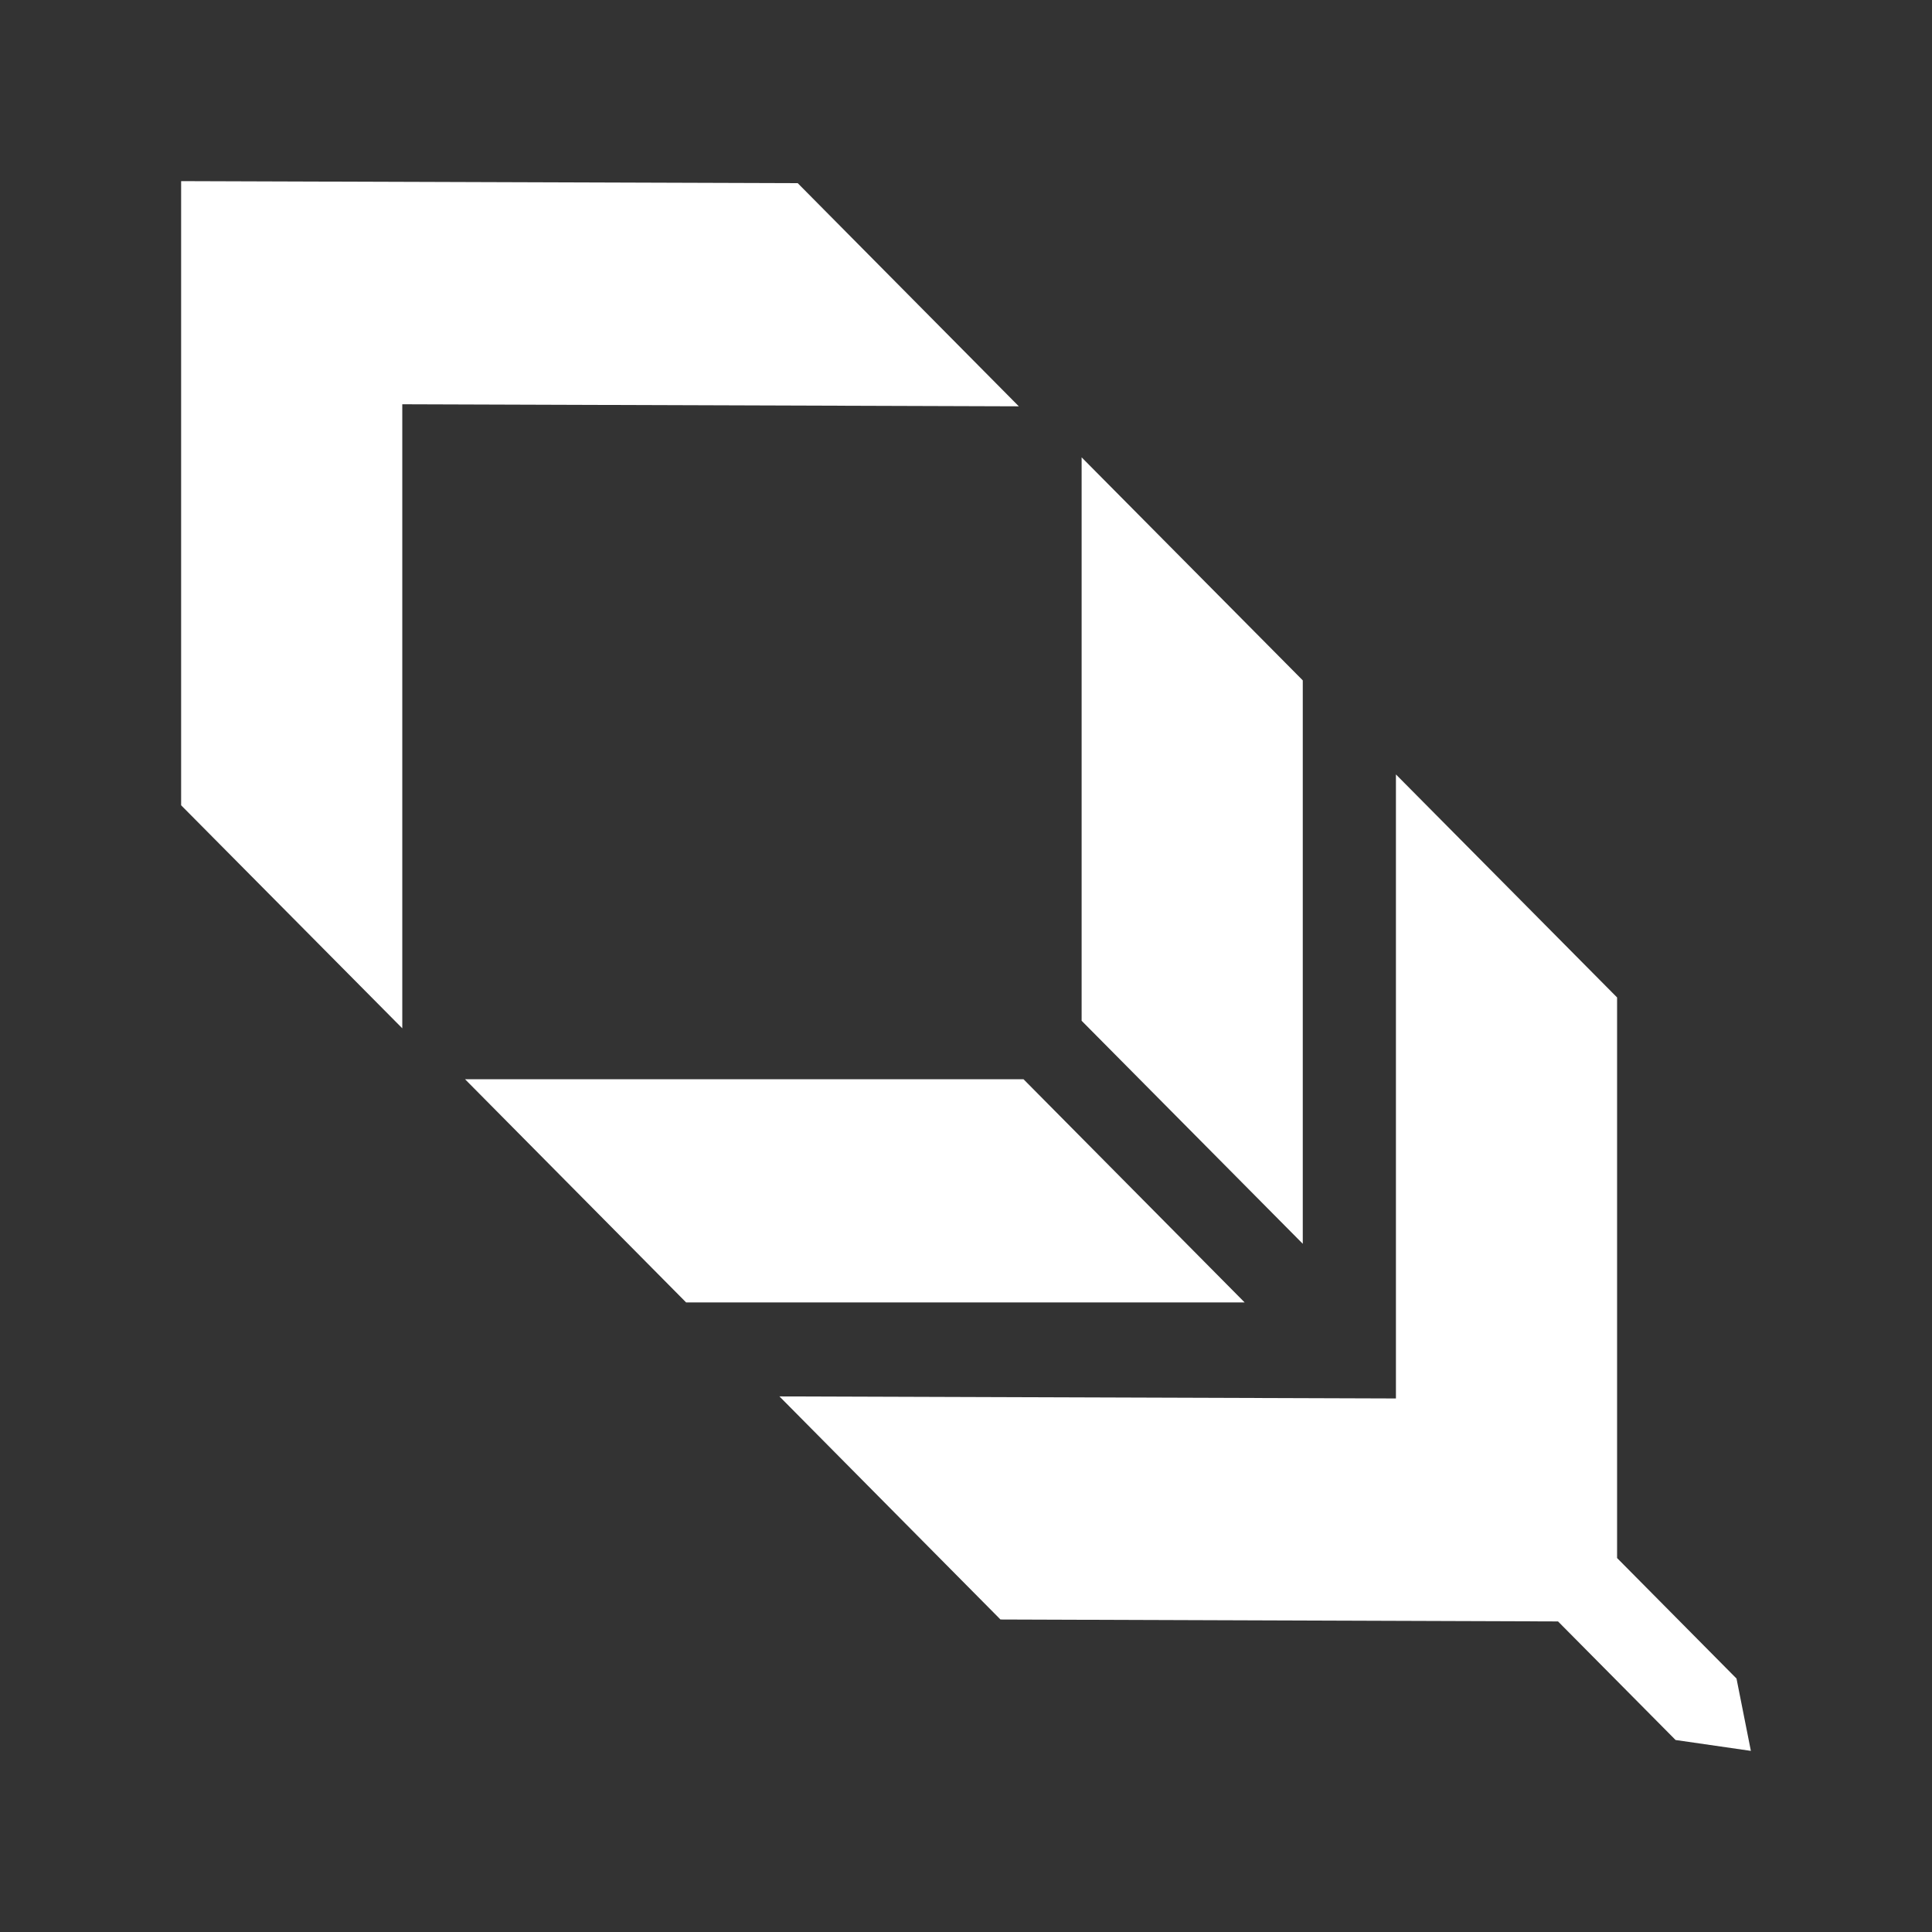
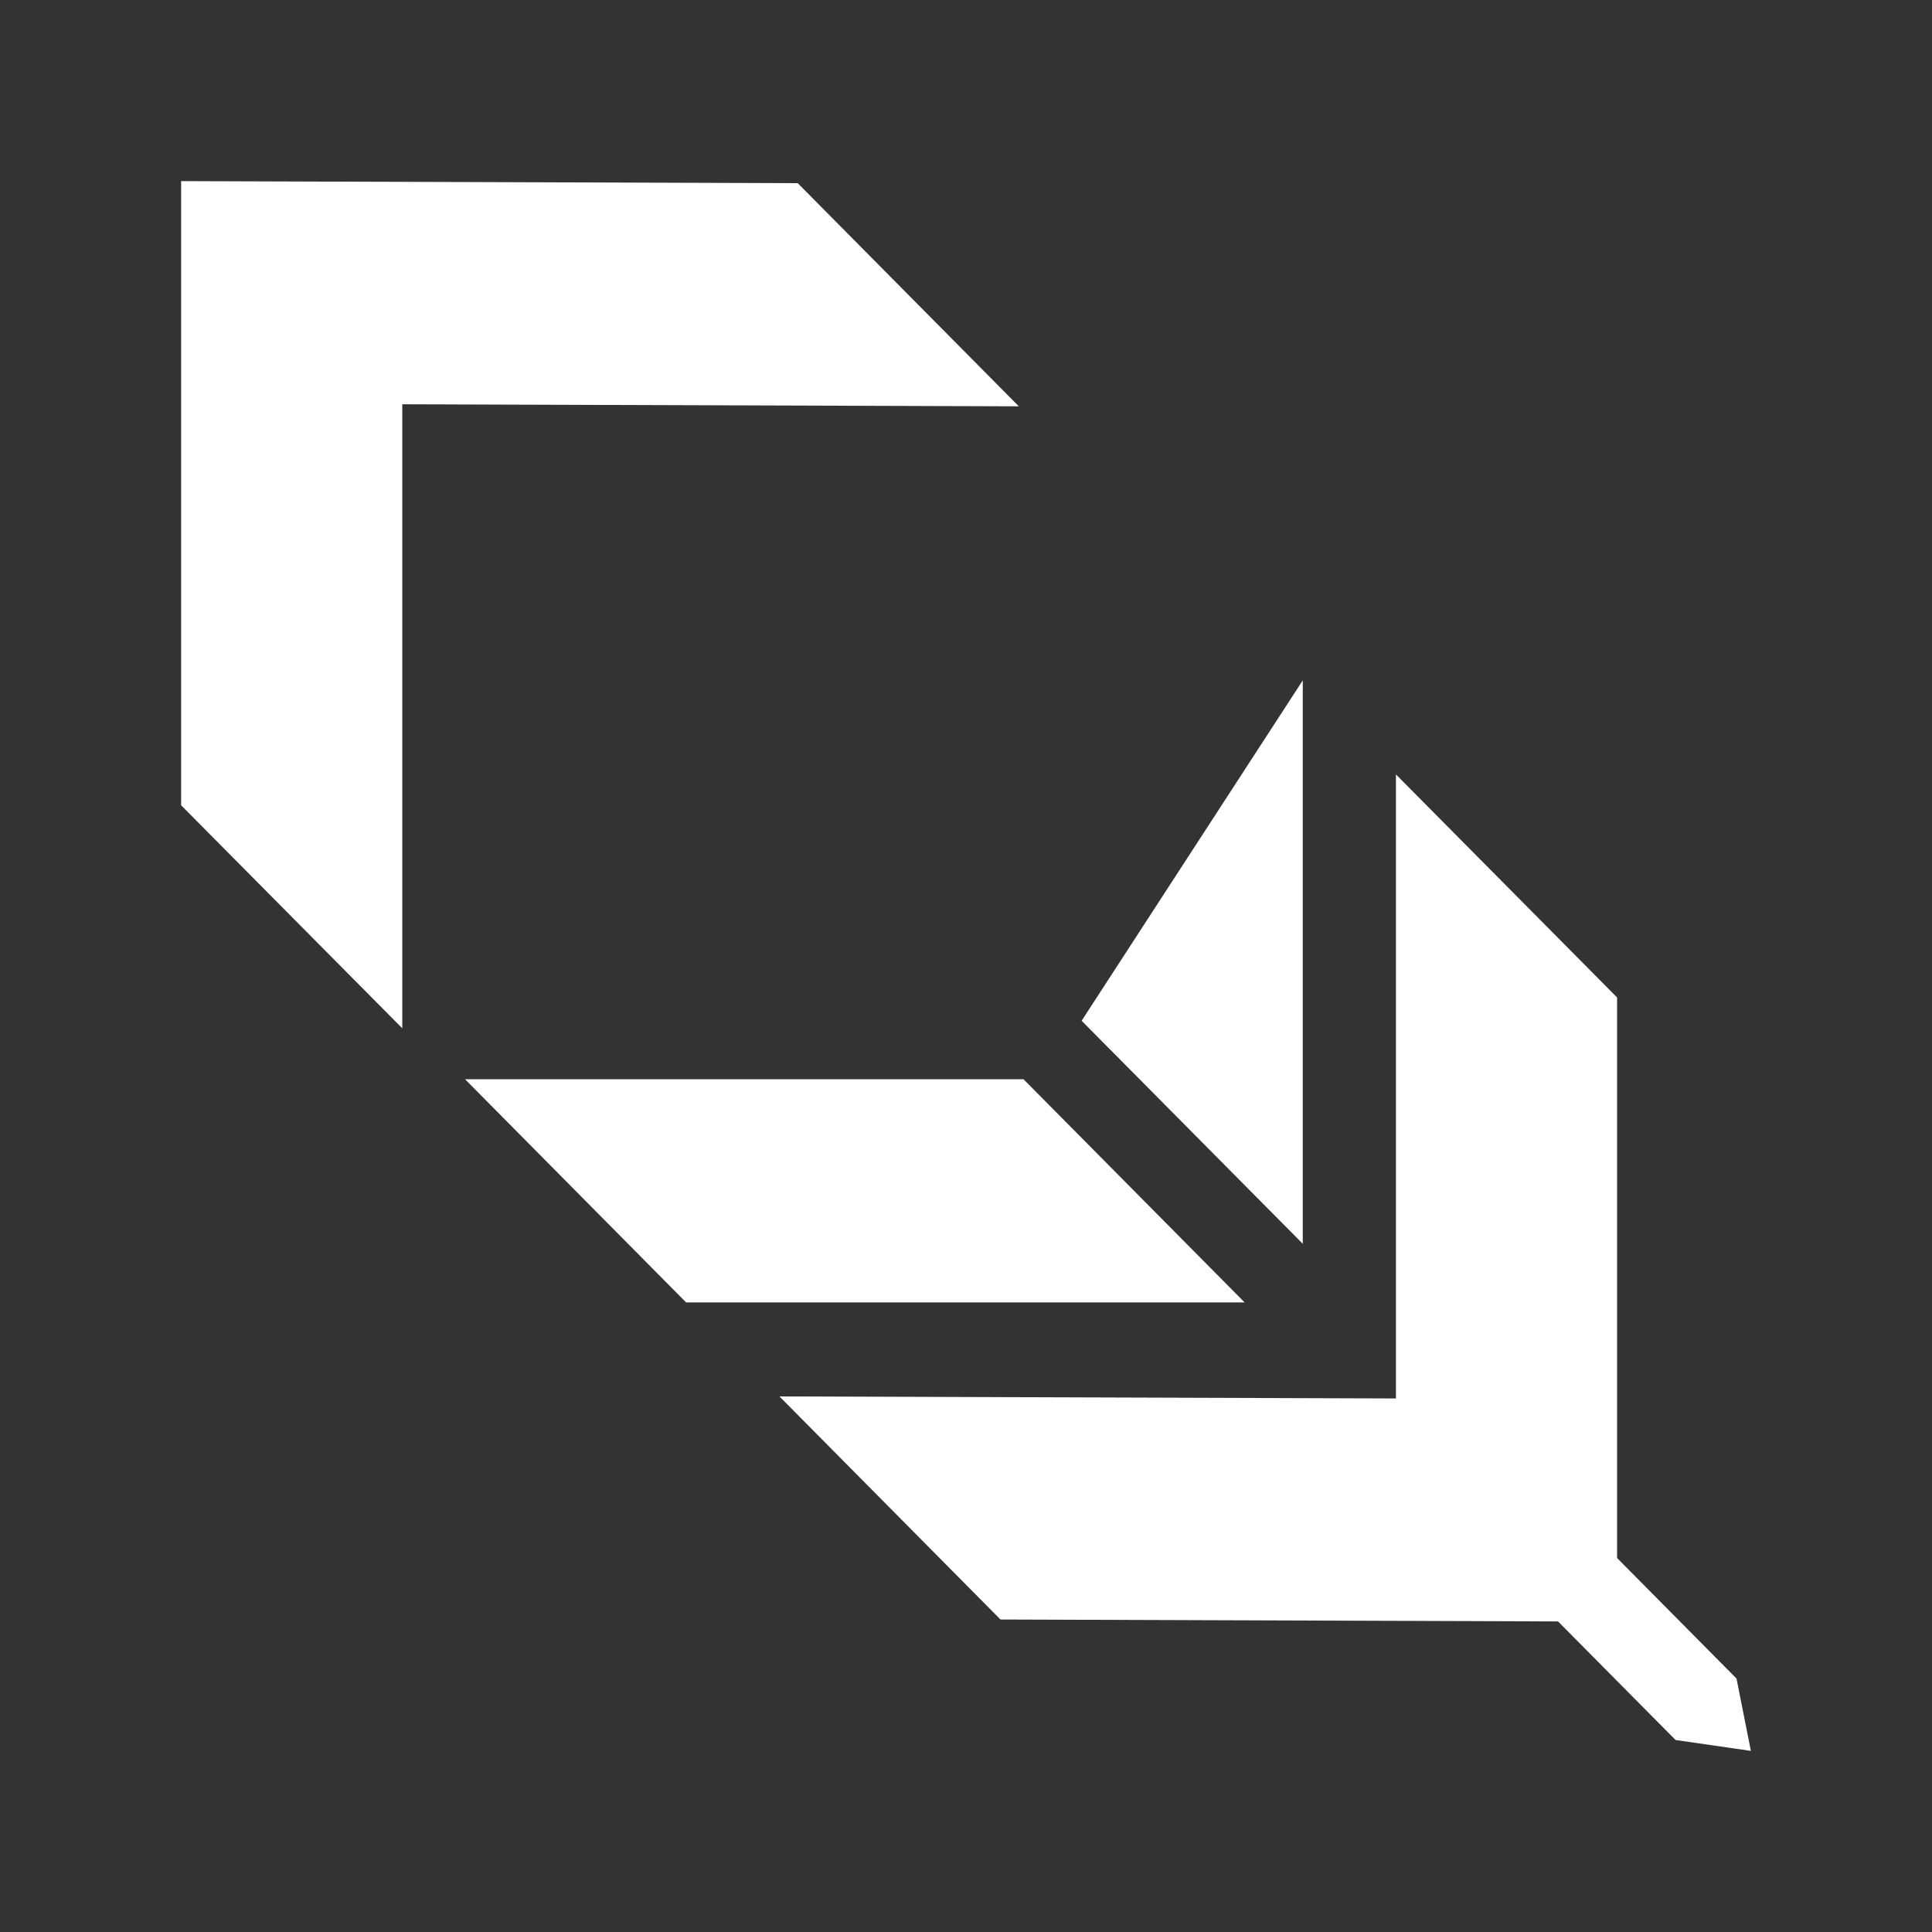
<svg xmlns="http://www.w3.org/2000/svg" width="32" height="32" viewBox="0 0 32 32" fill="none">
  <rect x="0" y="0" width="32" height="32" fill="#333333" stroke="none" />
-   <path fill-rule="evenodd" clip-rule="evenodd" d="M3 3.002V13.338L6.663 17.032V6.696L16.875 6.73L13.213 3.034L3.002 3L3 3.002ZM21.578 11.269V20.601L17.915 16.907V7.575L21.578 11.269ZM11.364 21.572H20.615L16.953 17.876H7.703L11.364 21.572ZM26.784 25.806V16.521L23.121 12.827V23.163L12.91 23.129L16.571 26.824L25.806 26.856L27.753 28.82L29 29L28.762 27.802L26.784 25.806Z" fill="white" />
+   <path fill-rule="evenodd" clip-rule="evenodd" d="M3 3.002V13.338L6.663 17.032V6.696L16.875 6.73L13.213 3.034L3.002 3L3 3.002ZM21.578 11.269V20.601L17.915 16.907L21.578 11.269ZM11.364 21.572H20.615L16.953 17.876H7.703L11.364 21.572ZM26.784 25.806V16.521L23.121 12.827V23.163L12.91 23.129L16.571 26.824L25.806 26.856L27.753 28.82L29 29L28.762 27.802L26.784 25.806Z" fill="white" />
</svg>